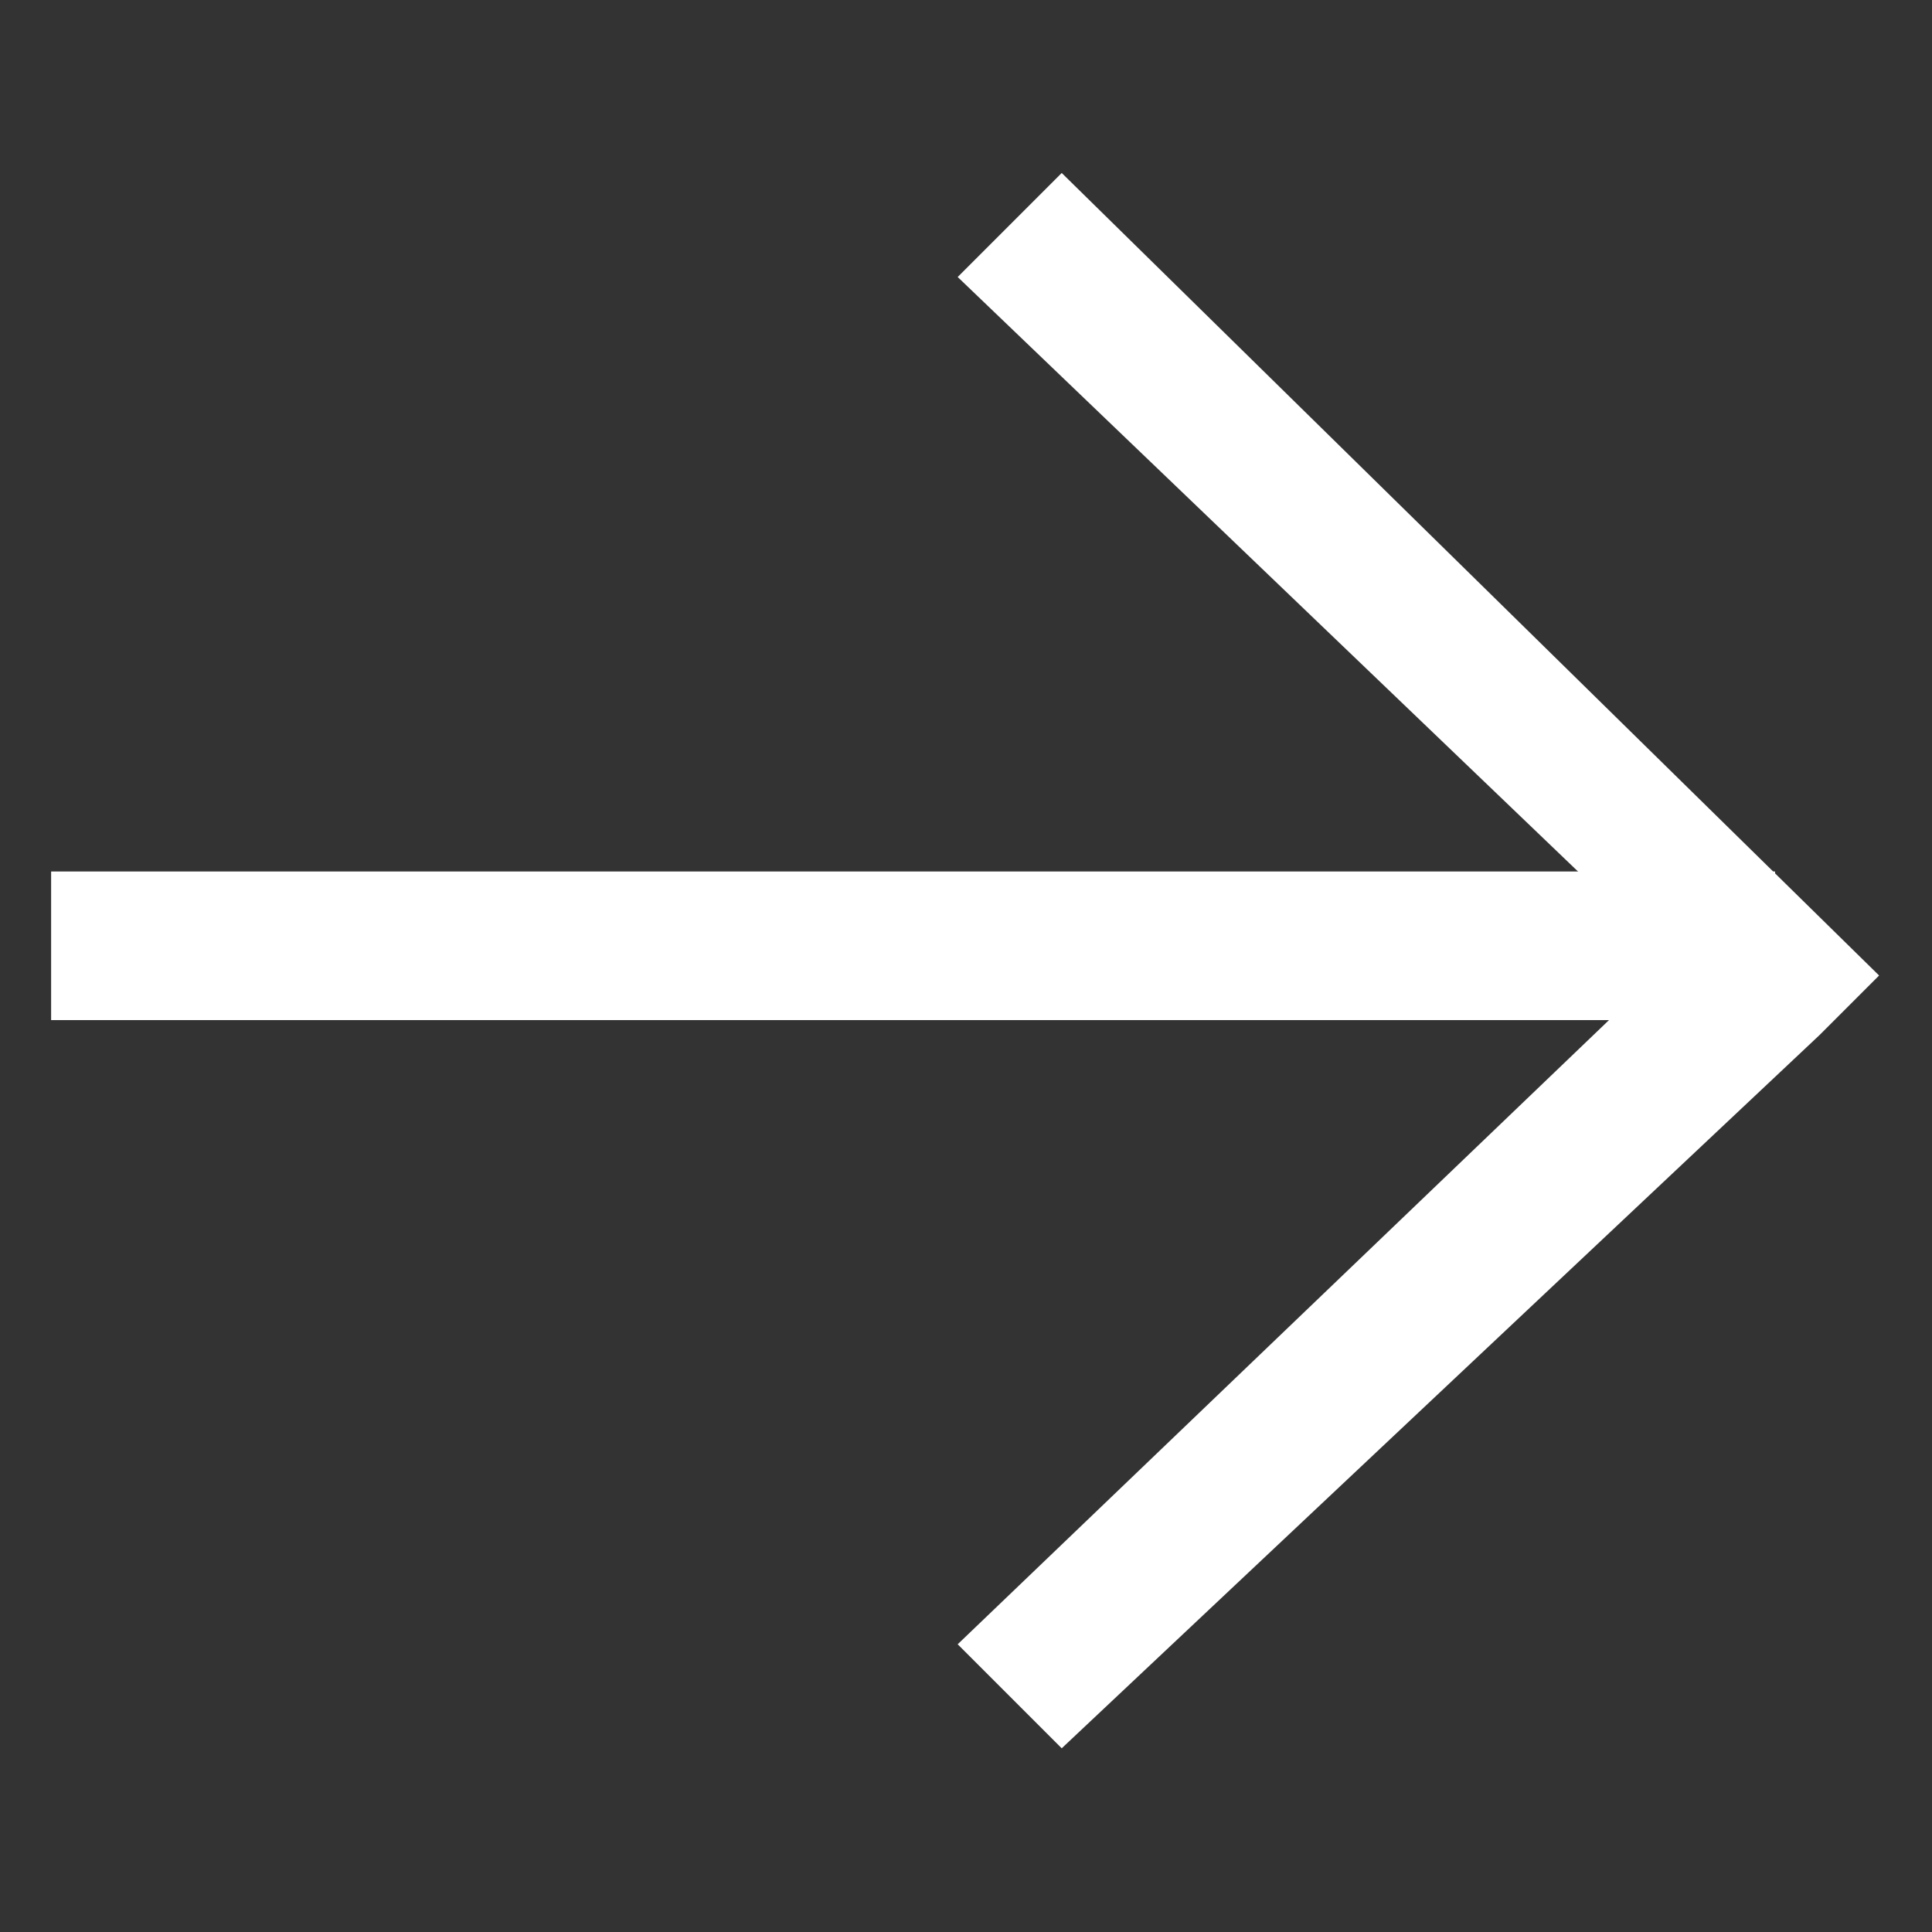
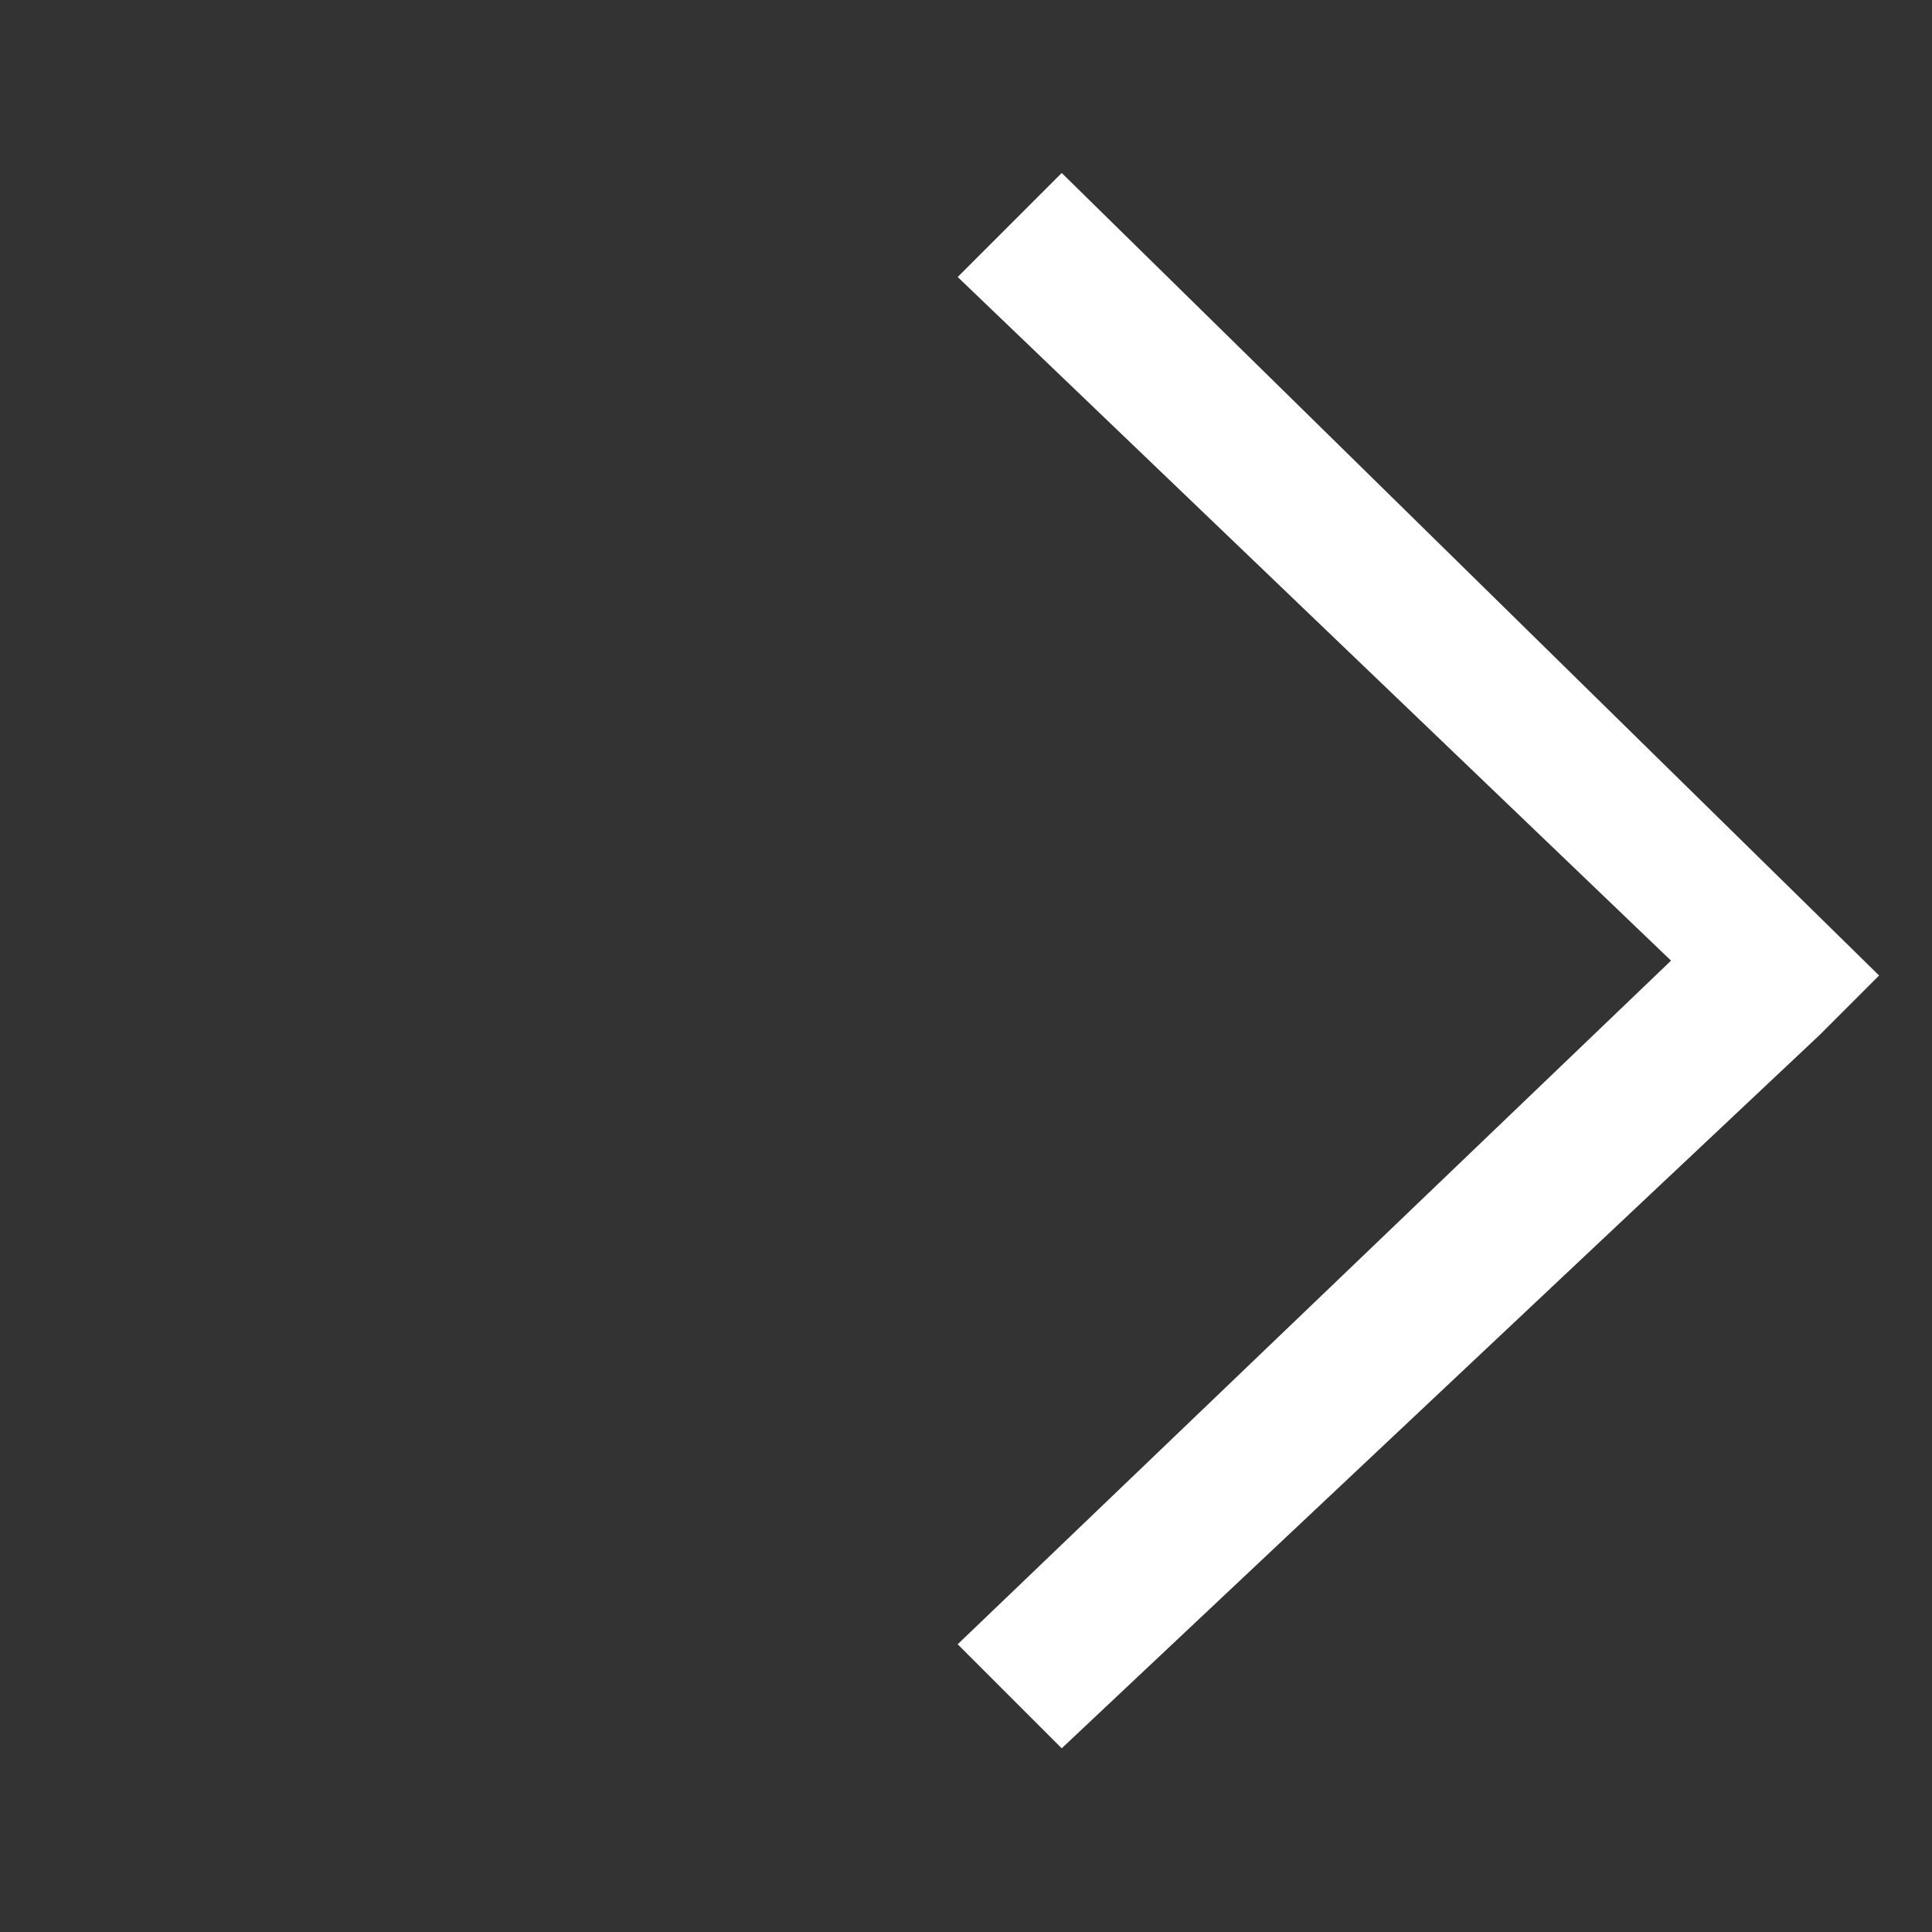
<svg xmlns="http://www.w3.org/2000/svg" version="1.1" id="レイヤー_1" x="0" y="0" viewBox="0 0 13 13" style="enable-background:new 0 0 13 13" xml:space="preserve">
  <rect x="0" y="0" width="13" height="13" fill="#333333" stroke="none" />
  <style>.st0{fill:#fff}</style>
  <path class="st0" d="m956.4 3461.2-.7-.7 4.8-4.6-4.8-4.6.7-.7 5.5 5.4-.4.4-5.1 4.8z" transform="translate(-949.256 -3449.436)" />
-   <path class="st0" d="M961.2 3456.3h-11.6v-1h11.6v1z" transform="translate(-949.256 -3449.436)" />
</svg>